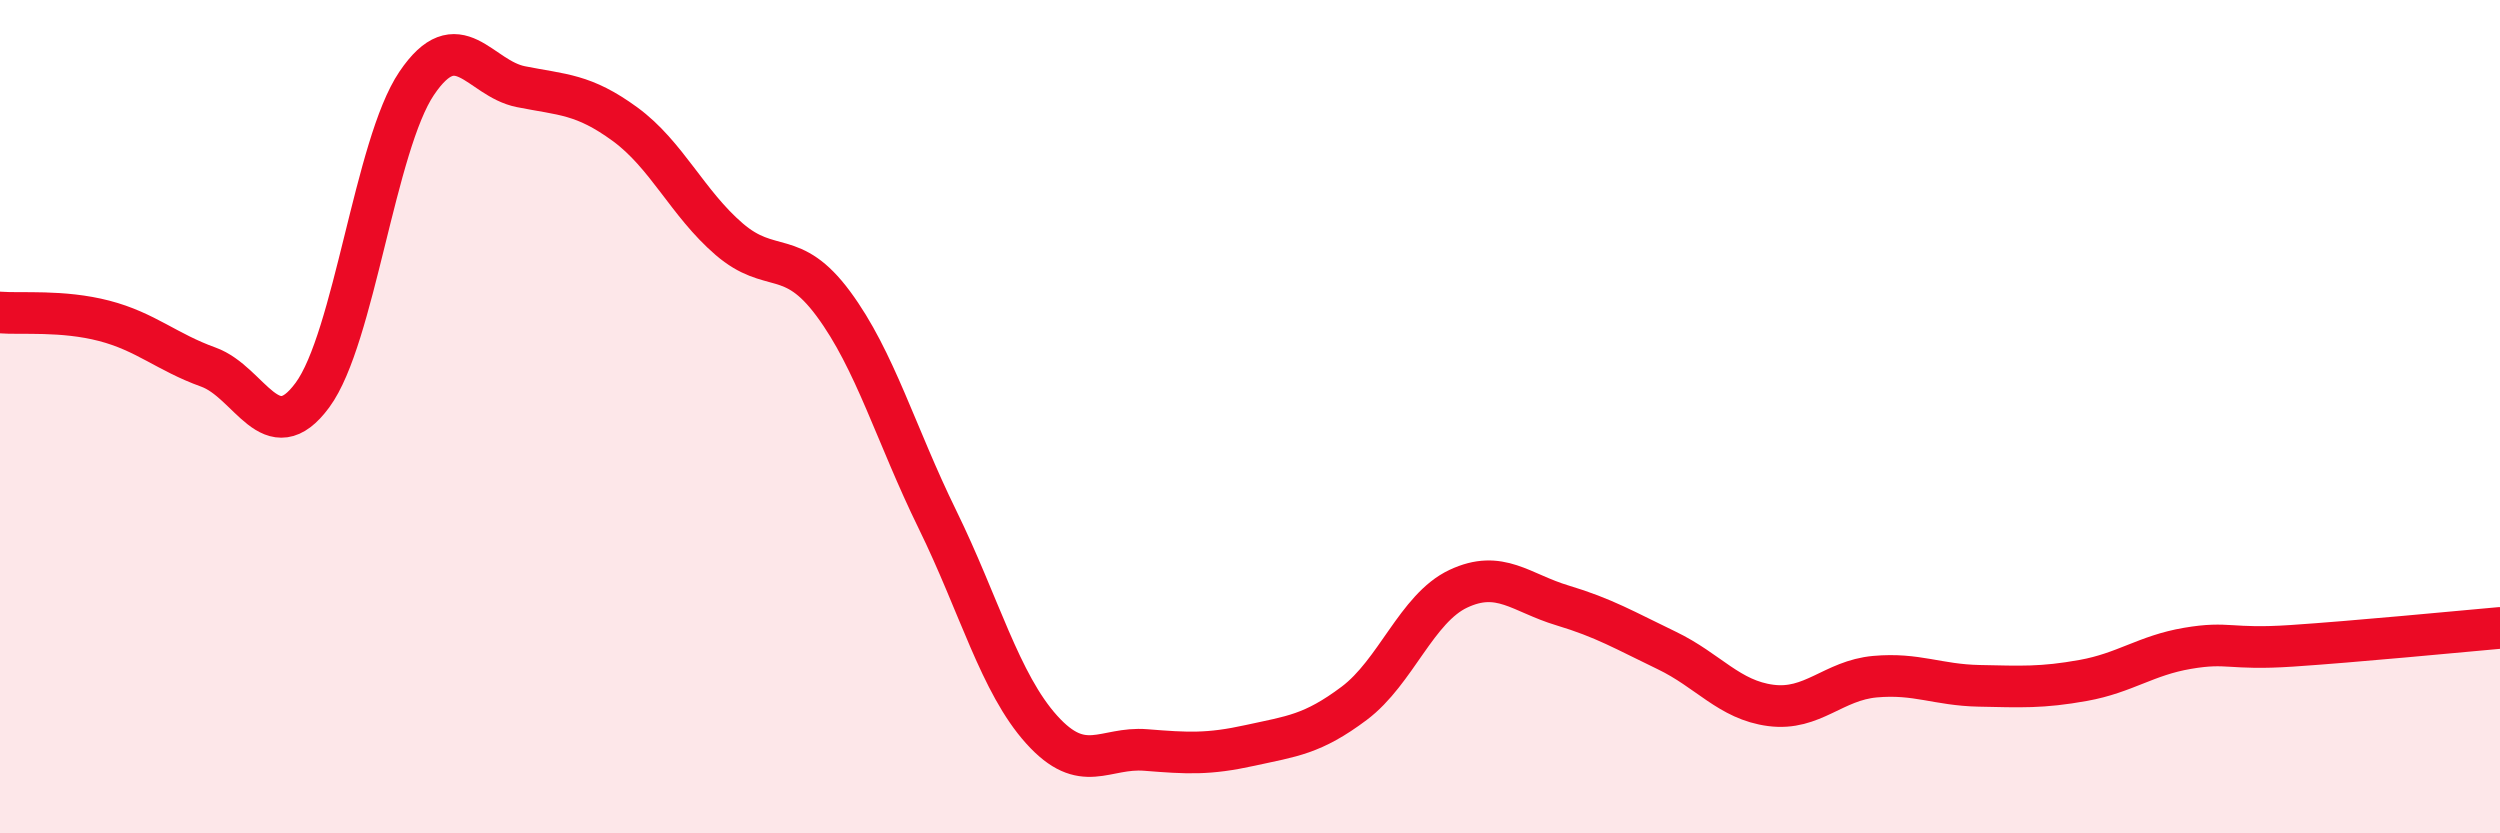
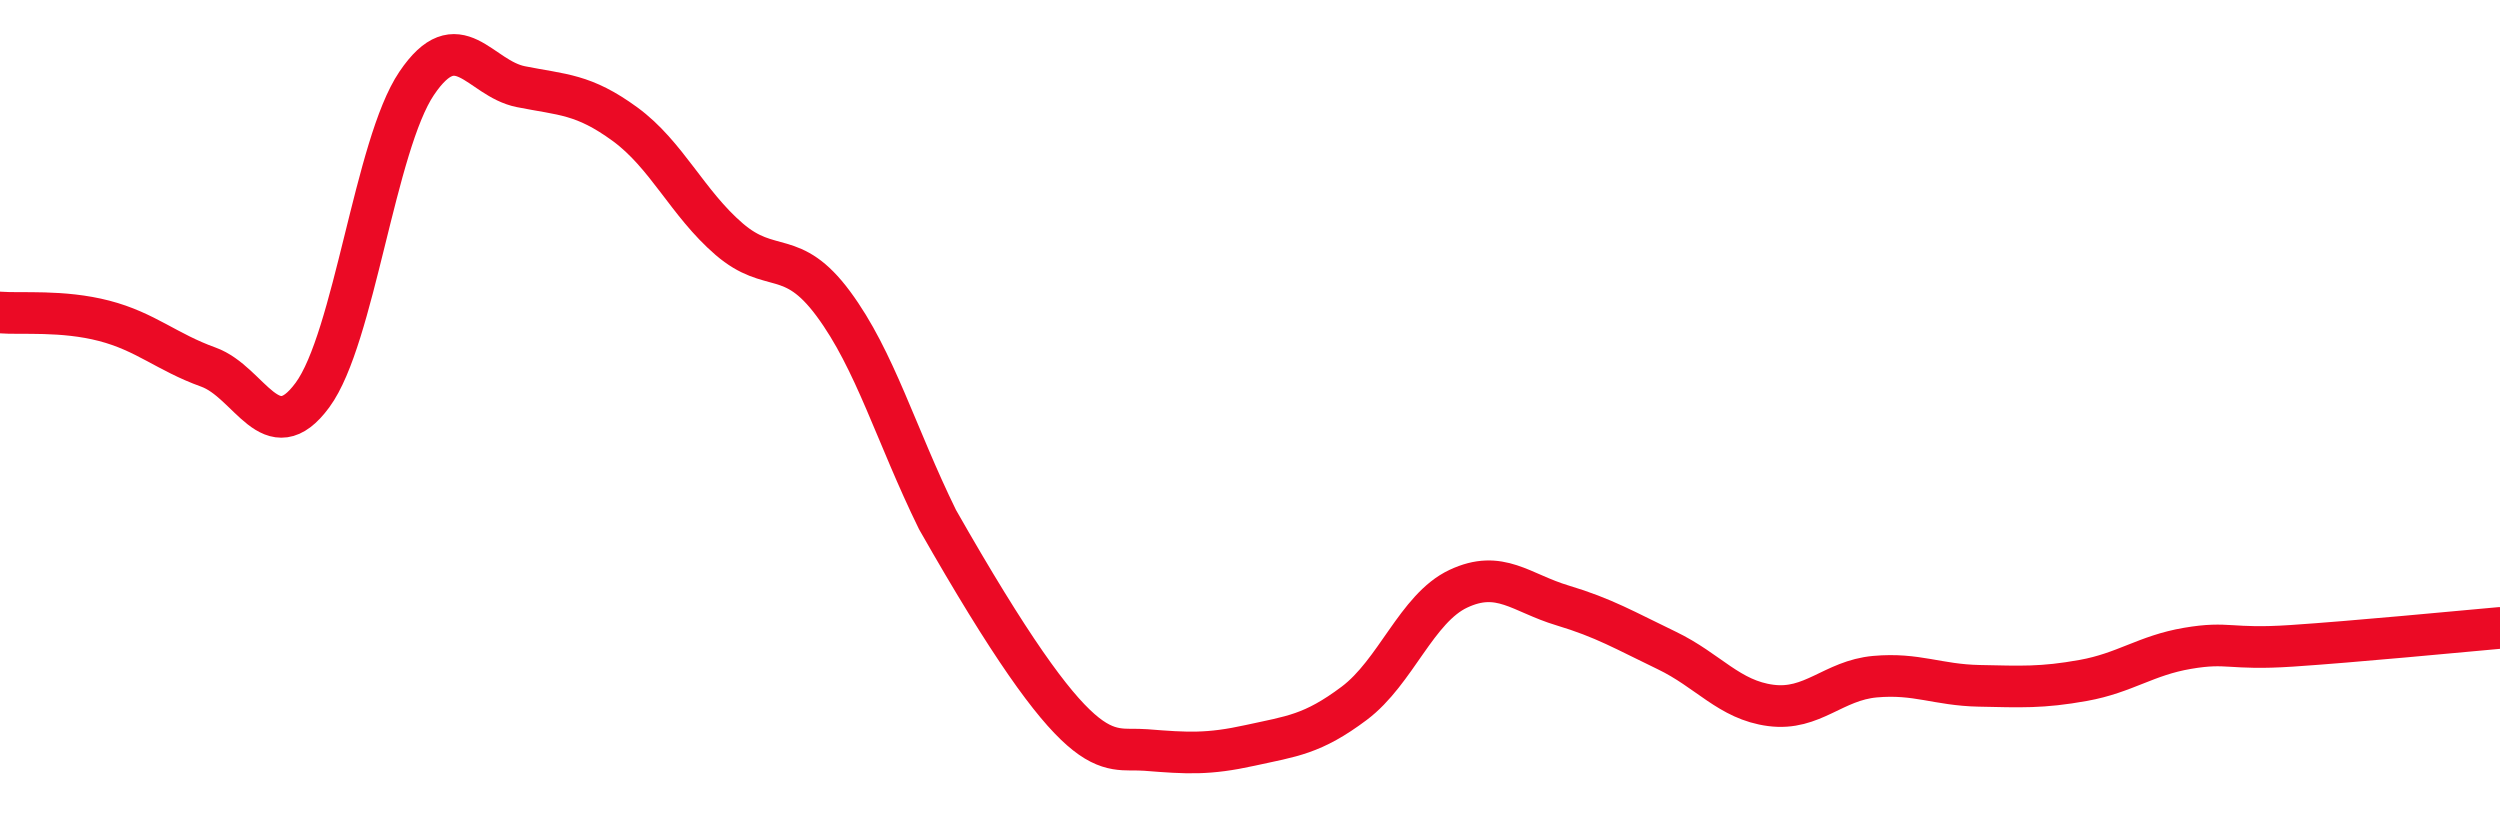
<svg xmlns="http://www.w3.org/2000/svg" width="60" height="20" viewBox="0 0 60 20">
-   <path d="M 0,7.5 C 0.5,7.54 1.5,7.44 2.5,7.7 C 3.5,7.96 4,8.45 5,8.81 C 6,9.17 6.5,10.84 7.5,9.48 C 8.5,8.12 9,3.48 10,2 C 11,0.52 11.5,1.88 12.5,2.08 C 13.5,2.28 14,2.25 15,2.98 C 16,3.71 16.5,4.88 17.5,5.74 C 18.5,6.6 19,5.94 20,7.29 C 21,8.64 21.5,10.43 22.5,12.47 C 23.5,14.51 24,16.4 25,17.51 C 26,18.62 26.5,17.92 27.5,18 C 28.5,18.08 29,18.11 30,17.89 C 31,17.67 31.5,17.63 32.5,16.88 C 33.5,16.13 34,14.6 35,14.13 C 36,13.66 36.5,14.23 37.5,14.53 C 38.5,14.83 39,15.13 40,15.61 C 41,16.09 41.5,16.8 42.5,16.93 C 43.5,17.06 44,16.33 45,16.24 C 46,16.15 46.5,16.44 47.5,16.46 C 48.5,16.48 49,16.51 50,16.33 C 51,16.15 51.5,15.73 52.5,15.56 C 53.5,15.39 53.5,15.6 55,15.5 C 56.5,15.4 59,15.16 60,15.07L60 20L0 20Z" fill="#EB0A25" opacity="0.1" stroke-linecap="round" stroke-linejoin="round" />
-   <path d="M 0,7.5 C 0.5,7.54 1.5,7.44 2.5,7.7 C 3.5,7.96 4,8.45 5,8.81 C 6,9.17 6.5,10.84 7.5,9.48 C 8.5,8.12 9,3.48 10,2 C 11,0.52 11.5,1.88 12.5,2.08 C 13.5,2.28 14,2.25 15,2.98 C 16,3.71 16.5,4.88 17.5,5.74 C 18.5,6.6 19,5.94 20,7.29 C 21,8.64 21.5,10.43 22.5,12.47 C 23.5,14.51 24,16.4 25,17.51 C 26,18.62 26.5,17.92 27.5,18 C 28.5,18.08 29,18.11 30,17.89 C 31,17.67 31.5,17.63 32.5,16.88 C 33.5,16.13 34,14.6 35,14.13 C 36,13.66 36.5,14.23 37.5,14.53 C 38.5,14.83 39,15.13 40,15.61 C 41,16.09 41.5,16.8 42.5,16.93 C 43.5,17.06 44,16.33 45,16.24 C 46,16.15 46.5,16.44 47.5,16.46 C 48.5,16.48 49,16.51 50,16.33 C 51,16.15 51.5,15.73 52.5,15.56 C 53.5,15.39 53.5,15.6 55,15.5 C 56.5,15.4 59,15.16 60,15.07" stroke="#EB0A25" stroke-width="1" fill="none" stroke-linecap="round" stroke-linejoin="round" />
+   <path d="M 0,7.5 C 0.5,7.54 1.5,7.44 2.5,7.7 C 3.5,7.96 4,8.45 5,8.81 C 6,9.17 6.5,10.84 7.5,9.48 C 8.5,8.12 9,3.48 10,2 C 11,0.52 11.5,1.88 12.5,2.08 C 13.5,2.28 14,2.25 15,2.98 C 16,3.71 16.5,4.88 17.5,5.74 C 18.5,6.6 19,5.94 20,7.29 C 21,8.64 21.5,10.43 22.5,12.47 C 26,18.62 26.5,17.92 27.5,18 C 28.5,18.08 29,18.11 30,17.89 C 31,17.67 31.5,17.63 32.5,16.88 C 33.5,16.13 34,14.6 35,14.13 C 36,13.66 36.5,14.23 37.5,14.53 C 38.5,14.83 39,15.13 40,15.61 C 41,16.09 41.5,16.8 42.5,16.93 C 43.5,17.06 44,16.33 45,16.24 C 46,16.15 46.5,16.44 47.5,16.46 C 48.5,16.48 49,16.51 50,16.33 C 51,16.15 51.5,15.73 52.5,15.56 C 53.5,15.39 53.5,15.6 55,15.5 C 56.5,15.4 59,15.16 60,15.07" stroke="#EB0A25" stroke-width="1" fill="none" stroke-linecap="round" stroke-linejoin="round" />
</svg>